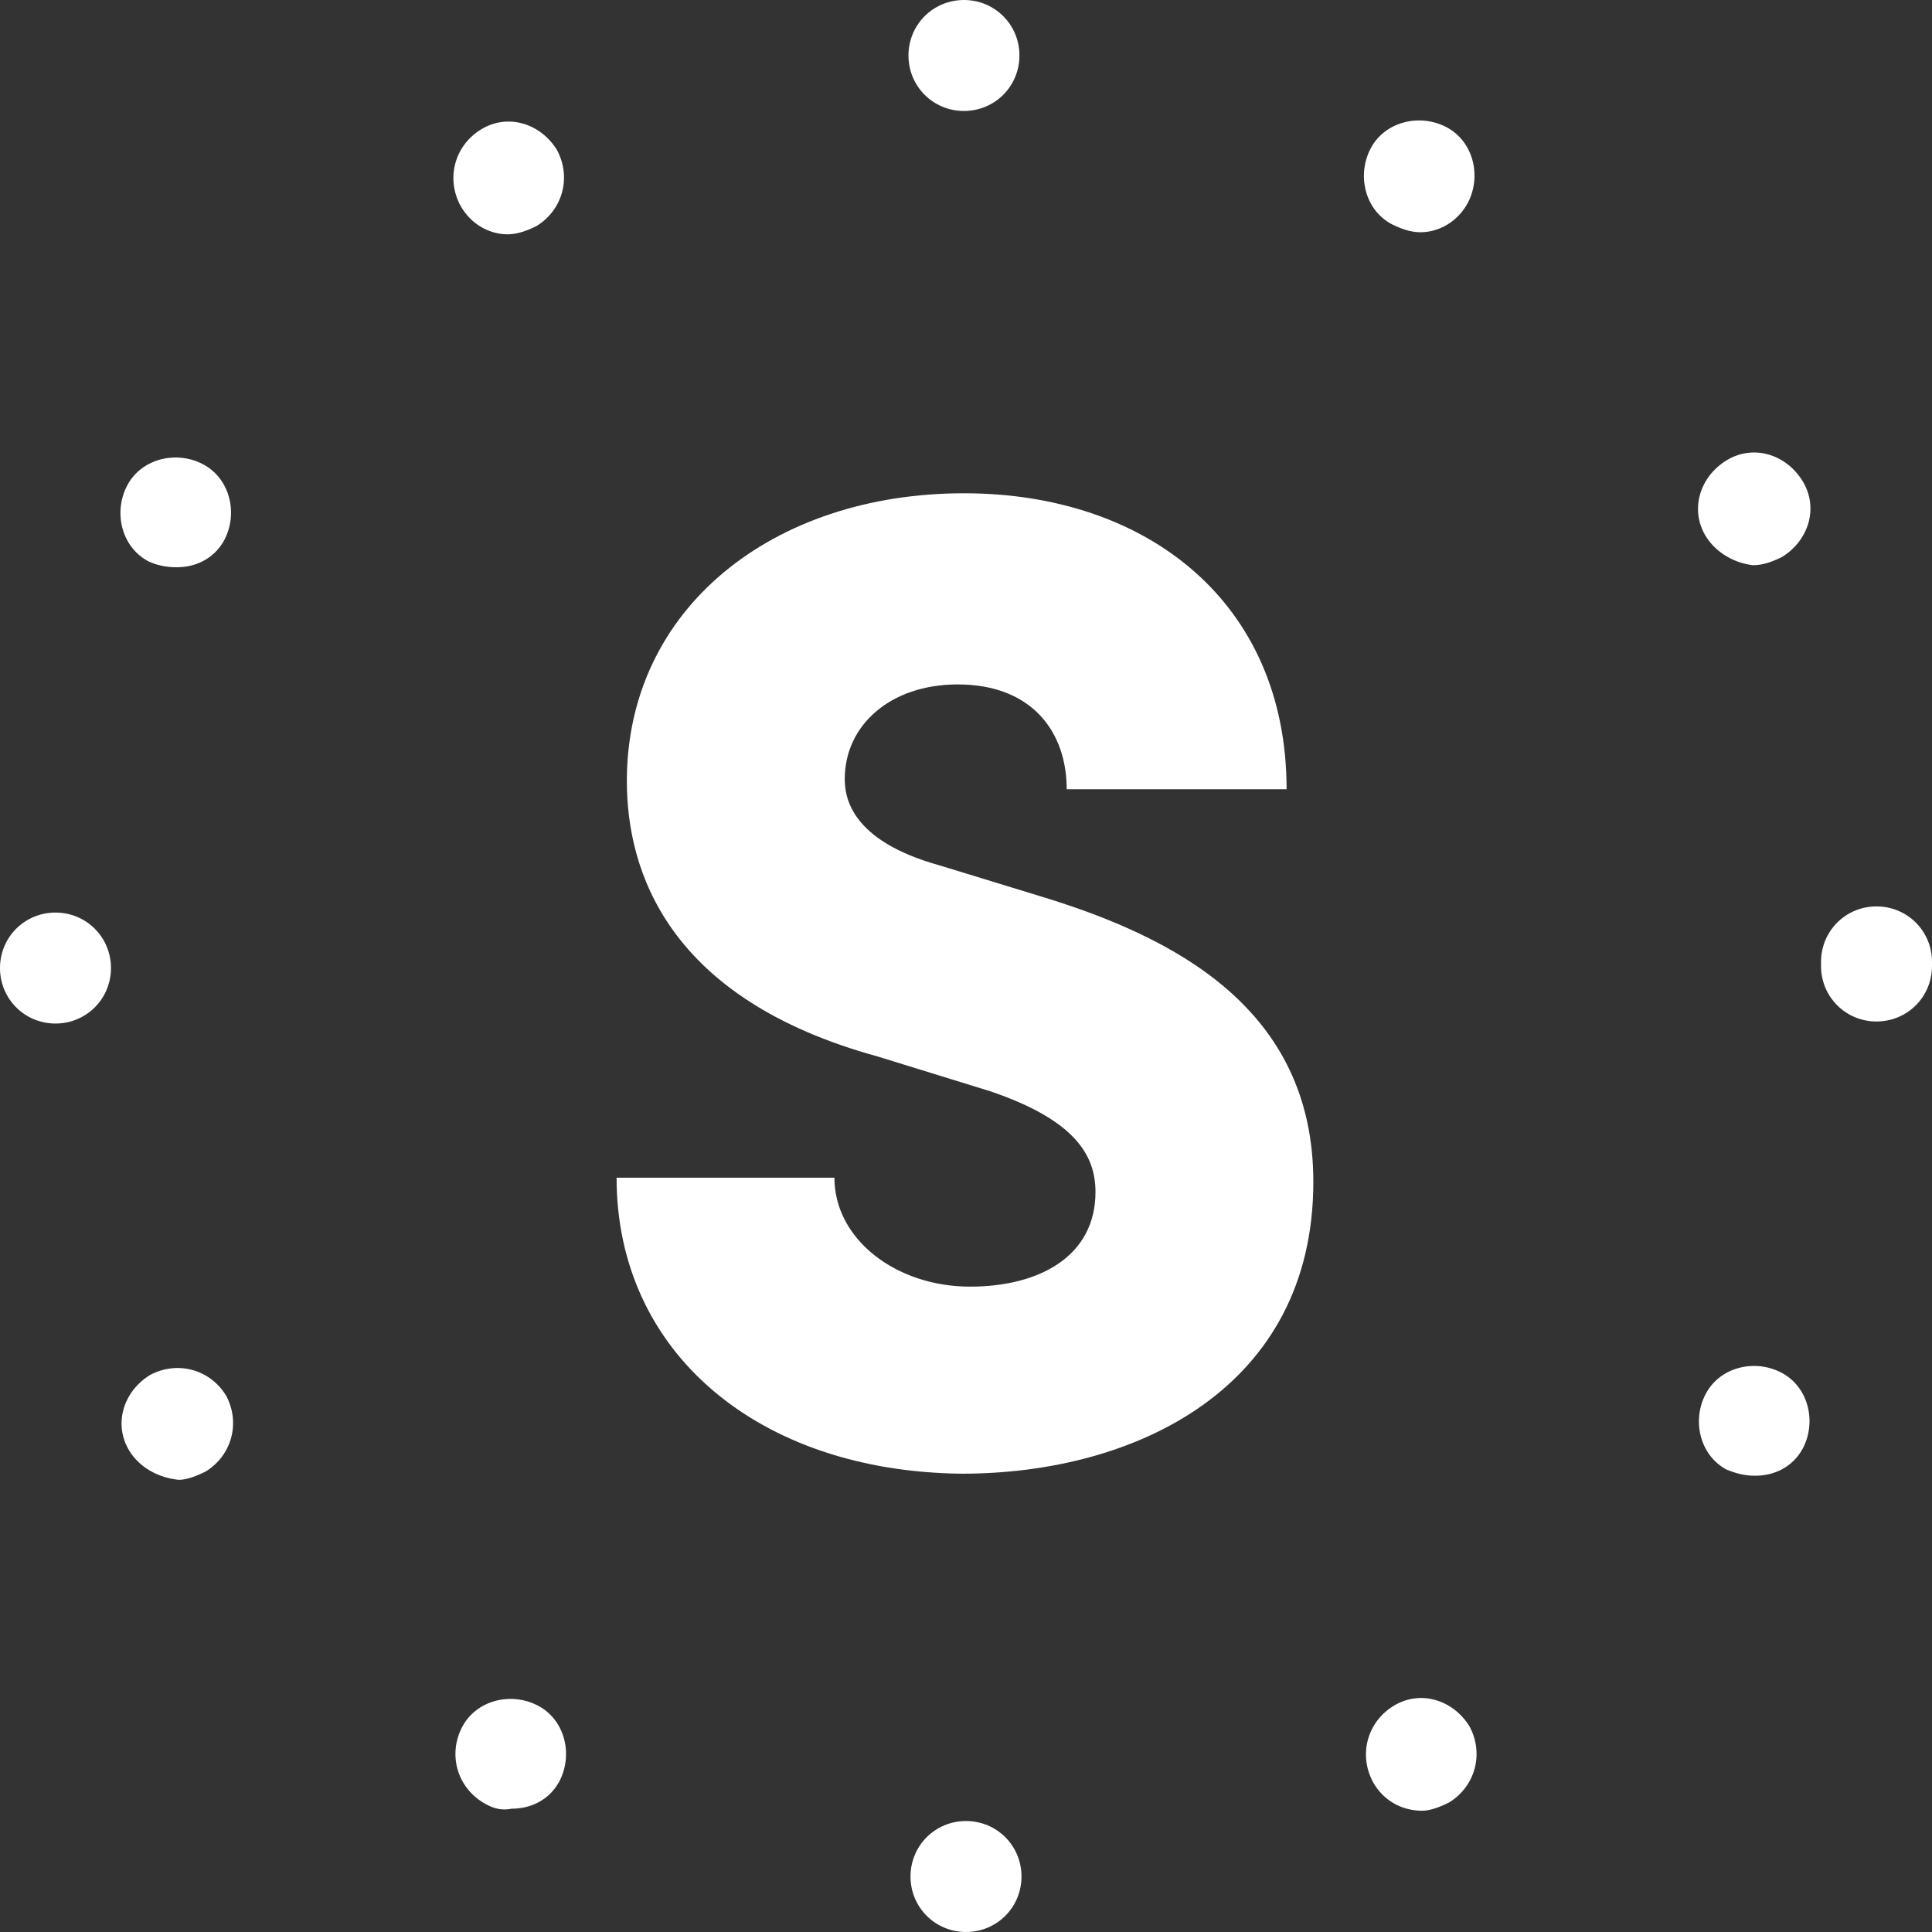
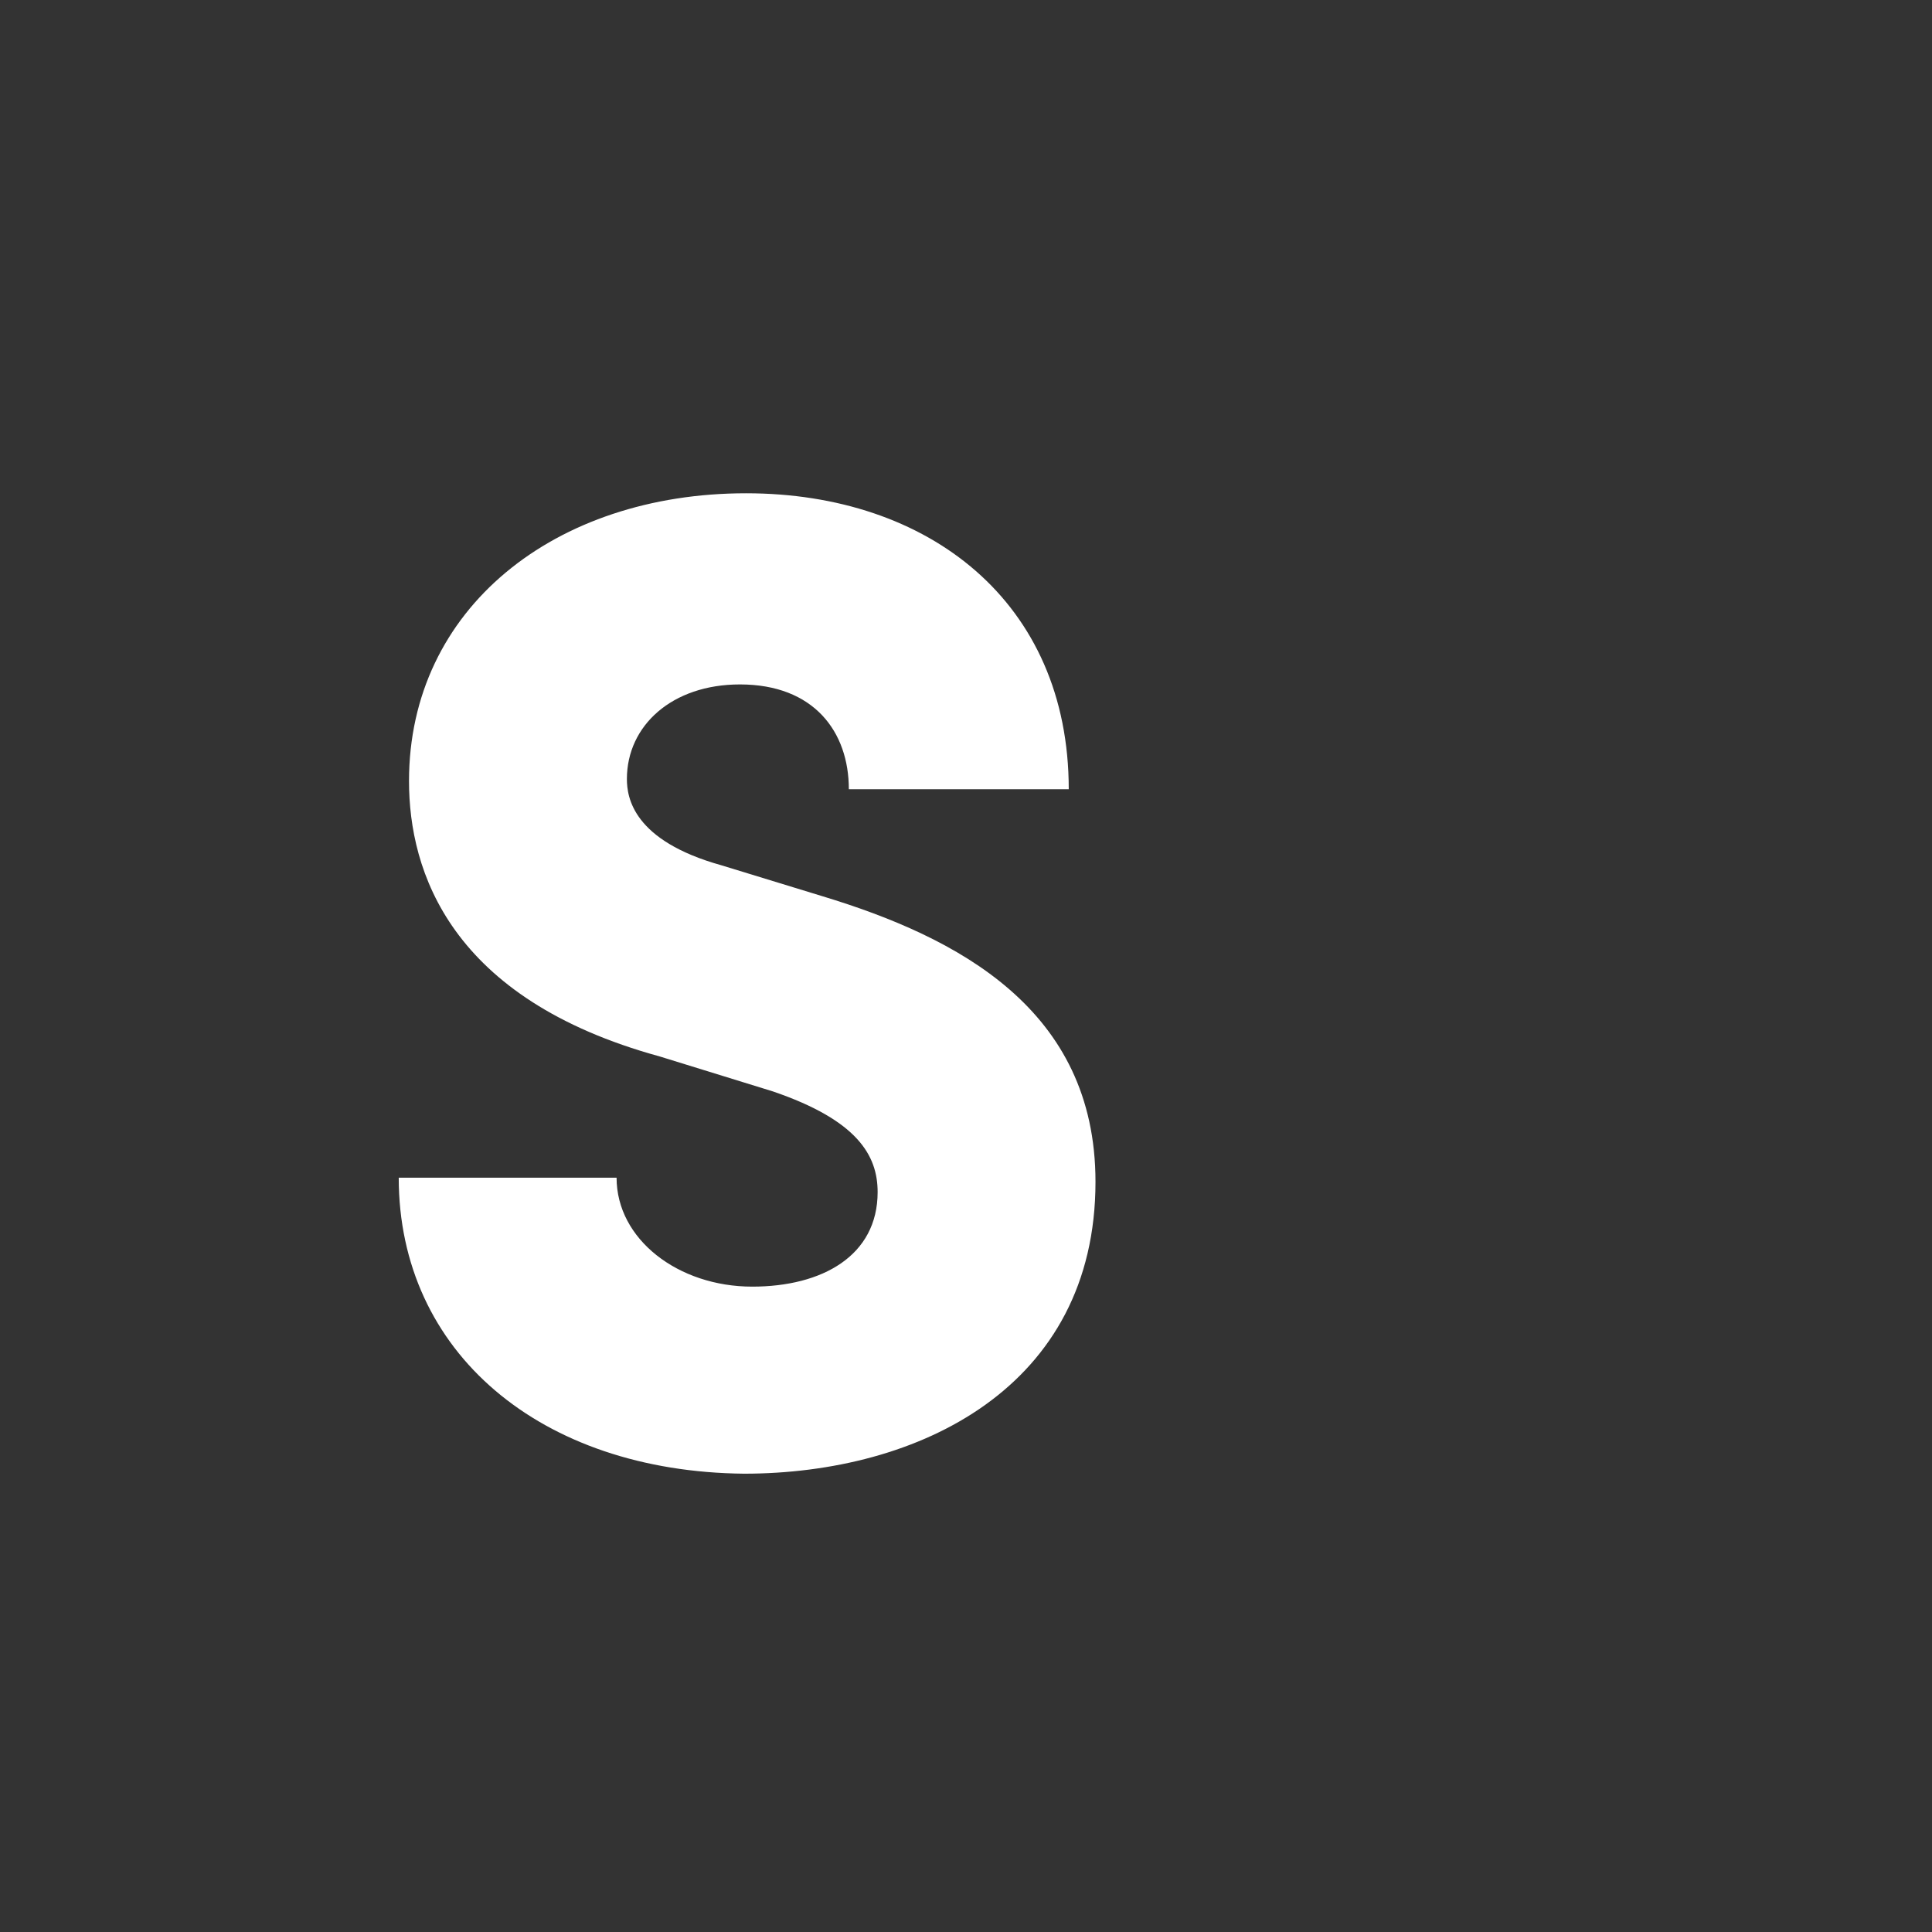
<svg xmlns="http://www.w3.org/2000/svg" fill="none" height="50" viewBox="0 0 50 50" width="50">
  <rect x="0" y="0" width="50" height="50" fill="#333333" stroke="none" />
  <g fill="#fff">
-     <path d="m25 50c-.798 0-1.436-.638-1.436-1.436 0-.798.638-1.436 1.436-1.436s1.436.638 1.436 1.436c0 .798-.638 1.436-1.436 1.436zm-12.5-3.351c-.692-.425-.904-1.277-.532-1.968.372-.692 1.277-.904 1.968-.532.692.372.904 1.277.532 1.968-.266.479-.745.692-1.223.692-.266.053-.479 0-.745-.16zm23.032-.532c-.372-.692-.16-1.542.532-1.968.692-.425 1.543-.16 1.968.532.372.691.16 1.542-.532 1.968-.213.106-.479.213-.692.213-.532 0-1.011-.266-1.277-.745zm-32.181-8.564c-.426-.692-.16-1.543.532-1.968.691-.372 1.543-.16 1.968.532.372.692.16 1.543-.532 1.968-.213.106-.479.213-.691.213-.532-.053-1.011-.319-1.277-.745zm41.33.479c-.692-.372-.904-1.277-.532-1.968.372-.692 1.277-.904 1.968-.532.692.372.904 1.277.532 1.968-.266.479-.745.692-1.223.692-.266 0-.479-.053-.745-.16zm-44.681-12.979c0-.798.638-1.436 1.436-1.436.798 0 1.436.638 1.436 1.436s-.638 1.436-1.436 1.436c-.798 0-1.436-.638-1.436-1.436zm47.128-.053c0-.053 0-.053 0-.106 0-.798.638-1.436 1.436-1.436.798 0 1.436.638 1.436 1.436v.053.053c0 .798-.638 1.436-1.436 1.436-.798 0-1.436-.638-1.436-1.436zm-43.298-10.479c-.691-.372-.904-1.277-.532-1.968s1.277-.904 1.968-.532c.691.372.904 1.277.532 1.968-.266.479-.745.692-1.223.692-.266 0-.532-.053-.745-.16zm40.319-.638c-.425-.692-.16-1.543.532-1.968.691-.425 1.542-.16 1.968.532.426.692.16 1.543-.532 1.968-.213.106-.479.213-.745.213-.479-.053-.957-.319-1.223-.745zm-32.234-8.564c-.372-.691-.16-1.543.532-1.968.692-.426 1.543-.16 1.968.532.372.691.16 1.543-.532 1.968-.213.106-.479.213-.745.213-.479 0-.957-.266-1.223-.745zm24.096.479c-.692-.372-.904-1.277-.532-1.968.372-.691 1.277-.904 1.968-.532s.904 1.277.532 1.968c-.266.479-.745.745-1.223.745-.266 0-.532-.106-.745-.213zm-12.5-4.362c0-.798.638-1.436 1.436-1.436s1.436.638 1.436 1.436c0 .798-.638 1.436-1.436 1.436s-1.436-.638-1.436-1.436z" />
-     <path d="m15.957 30.479h5.638c0 1.596 1.596 2.819 3.511 2.819 1.808 0 3.245-.798 3.245-2.447 0-.957-.532-1.862-2.713-2.606l-2.926-.904c-5.426-1.489-6.489-4.787-6.489-7.128 0-4.468 3.777-7.447 8.723-7.447 4.734 0 8.351 2.819 8.351 7.66h-5.691c0-1.489-.904-2.713-2.819-2.713-1.755 0-2.925 1.064-2.925 2.447 0 .479.16 1.596 2.447 2.234l2.606.798c3.511 1.064 7.074 2.925 7.074 7.394 0 5.319-4.574 7.553-9.096 7.553-5.266-.053-8.936-3.138-8.936-7.66z" />
+     <path d="m15.957 30.479c0 1.596 1.596 2.819 3.511 2.819 1.808 0 3.245-.798 3.245-2.447 0-.957-.532-1.862-2.713-2.606l-2.926-.904c-5.426-1.489-6.489-4.787-6.489-7.128 0-4.468 3.777-7.447 8.723-7.447 4.734 0 8.351 2.819 8.351 7.66h-5.691c0-1.489-.904-2.713-2.819-2.713-1.755 0-2.925 1.064-2.925 2.447 0 .479.16 1.596 2.447 2.234l2.606.798c3.511 1.064 7.074 2.925 7.074 7.394 0 5.319-4.574 7.553-9.096 7.553-5.266-.053-8.936-3.138-8.936-7.66z" />
  </g>
</svg>